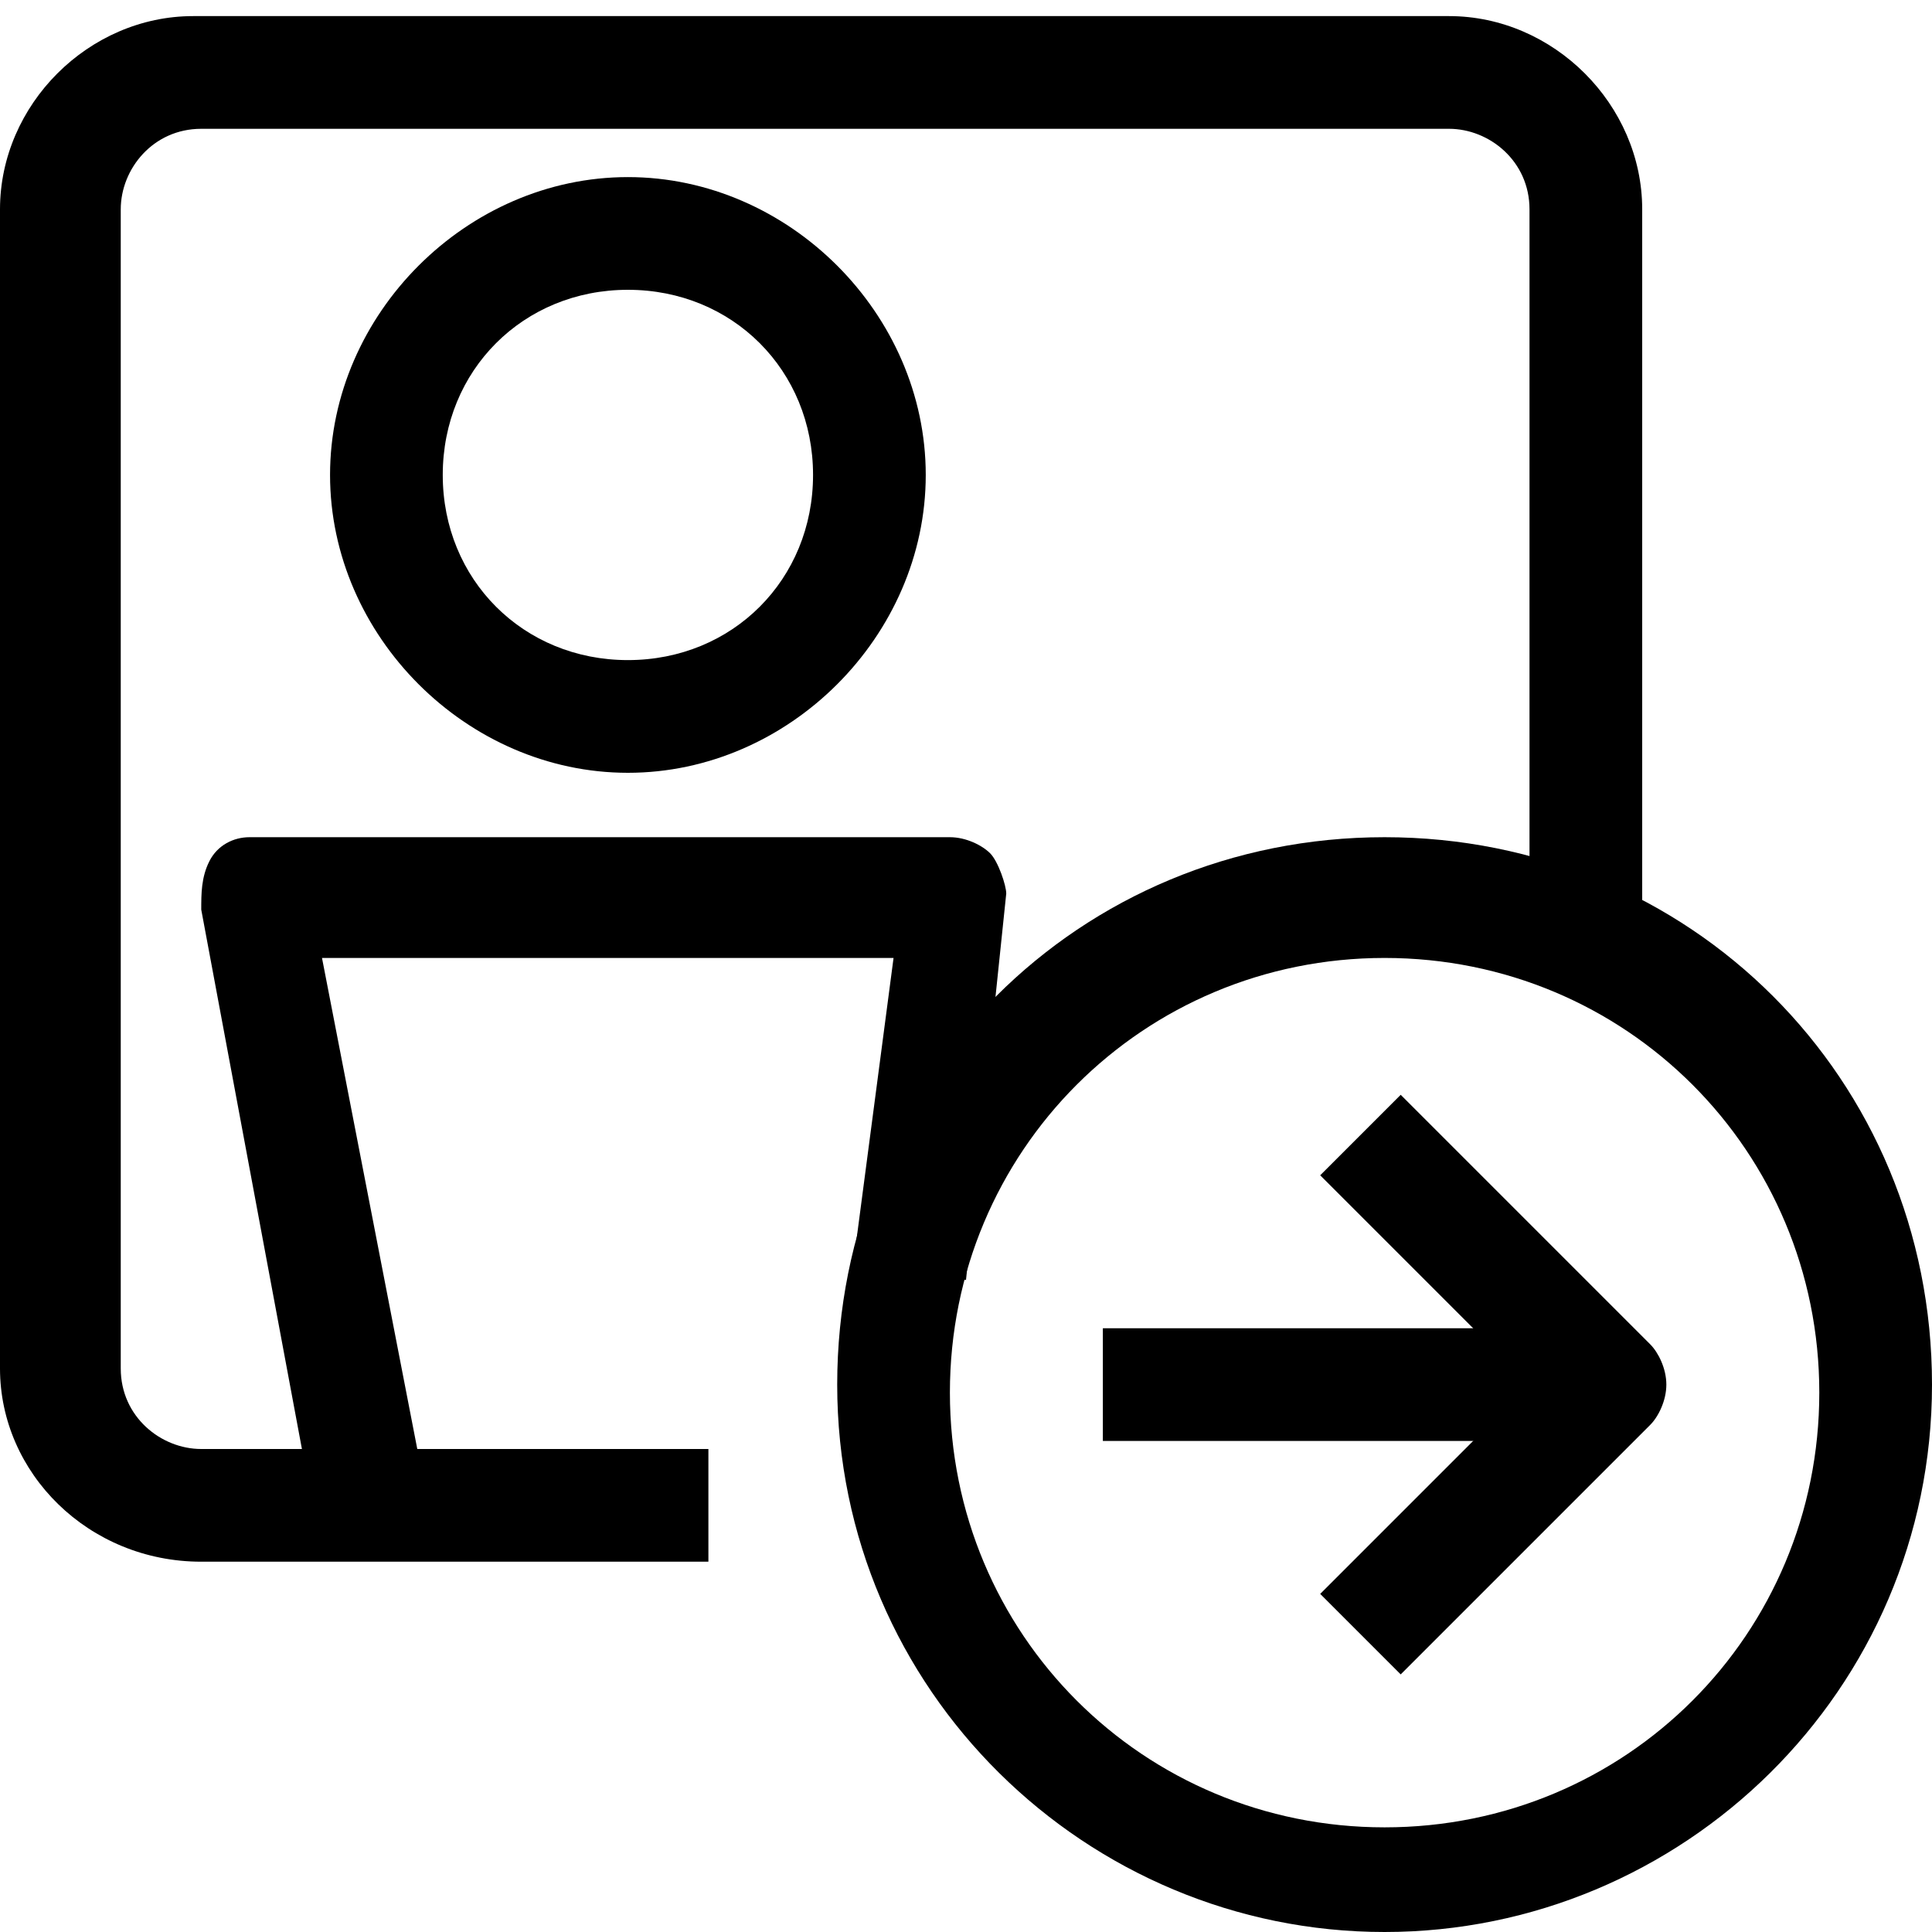
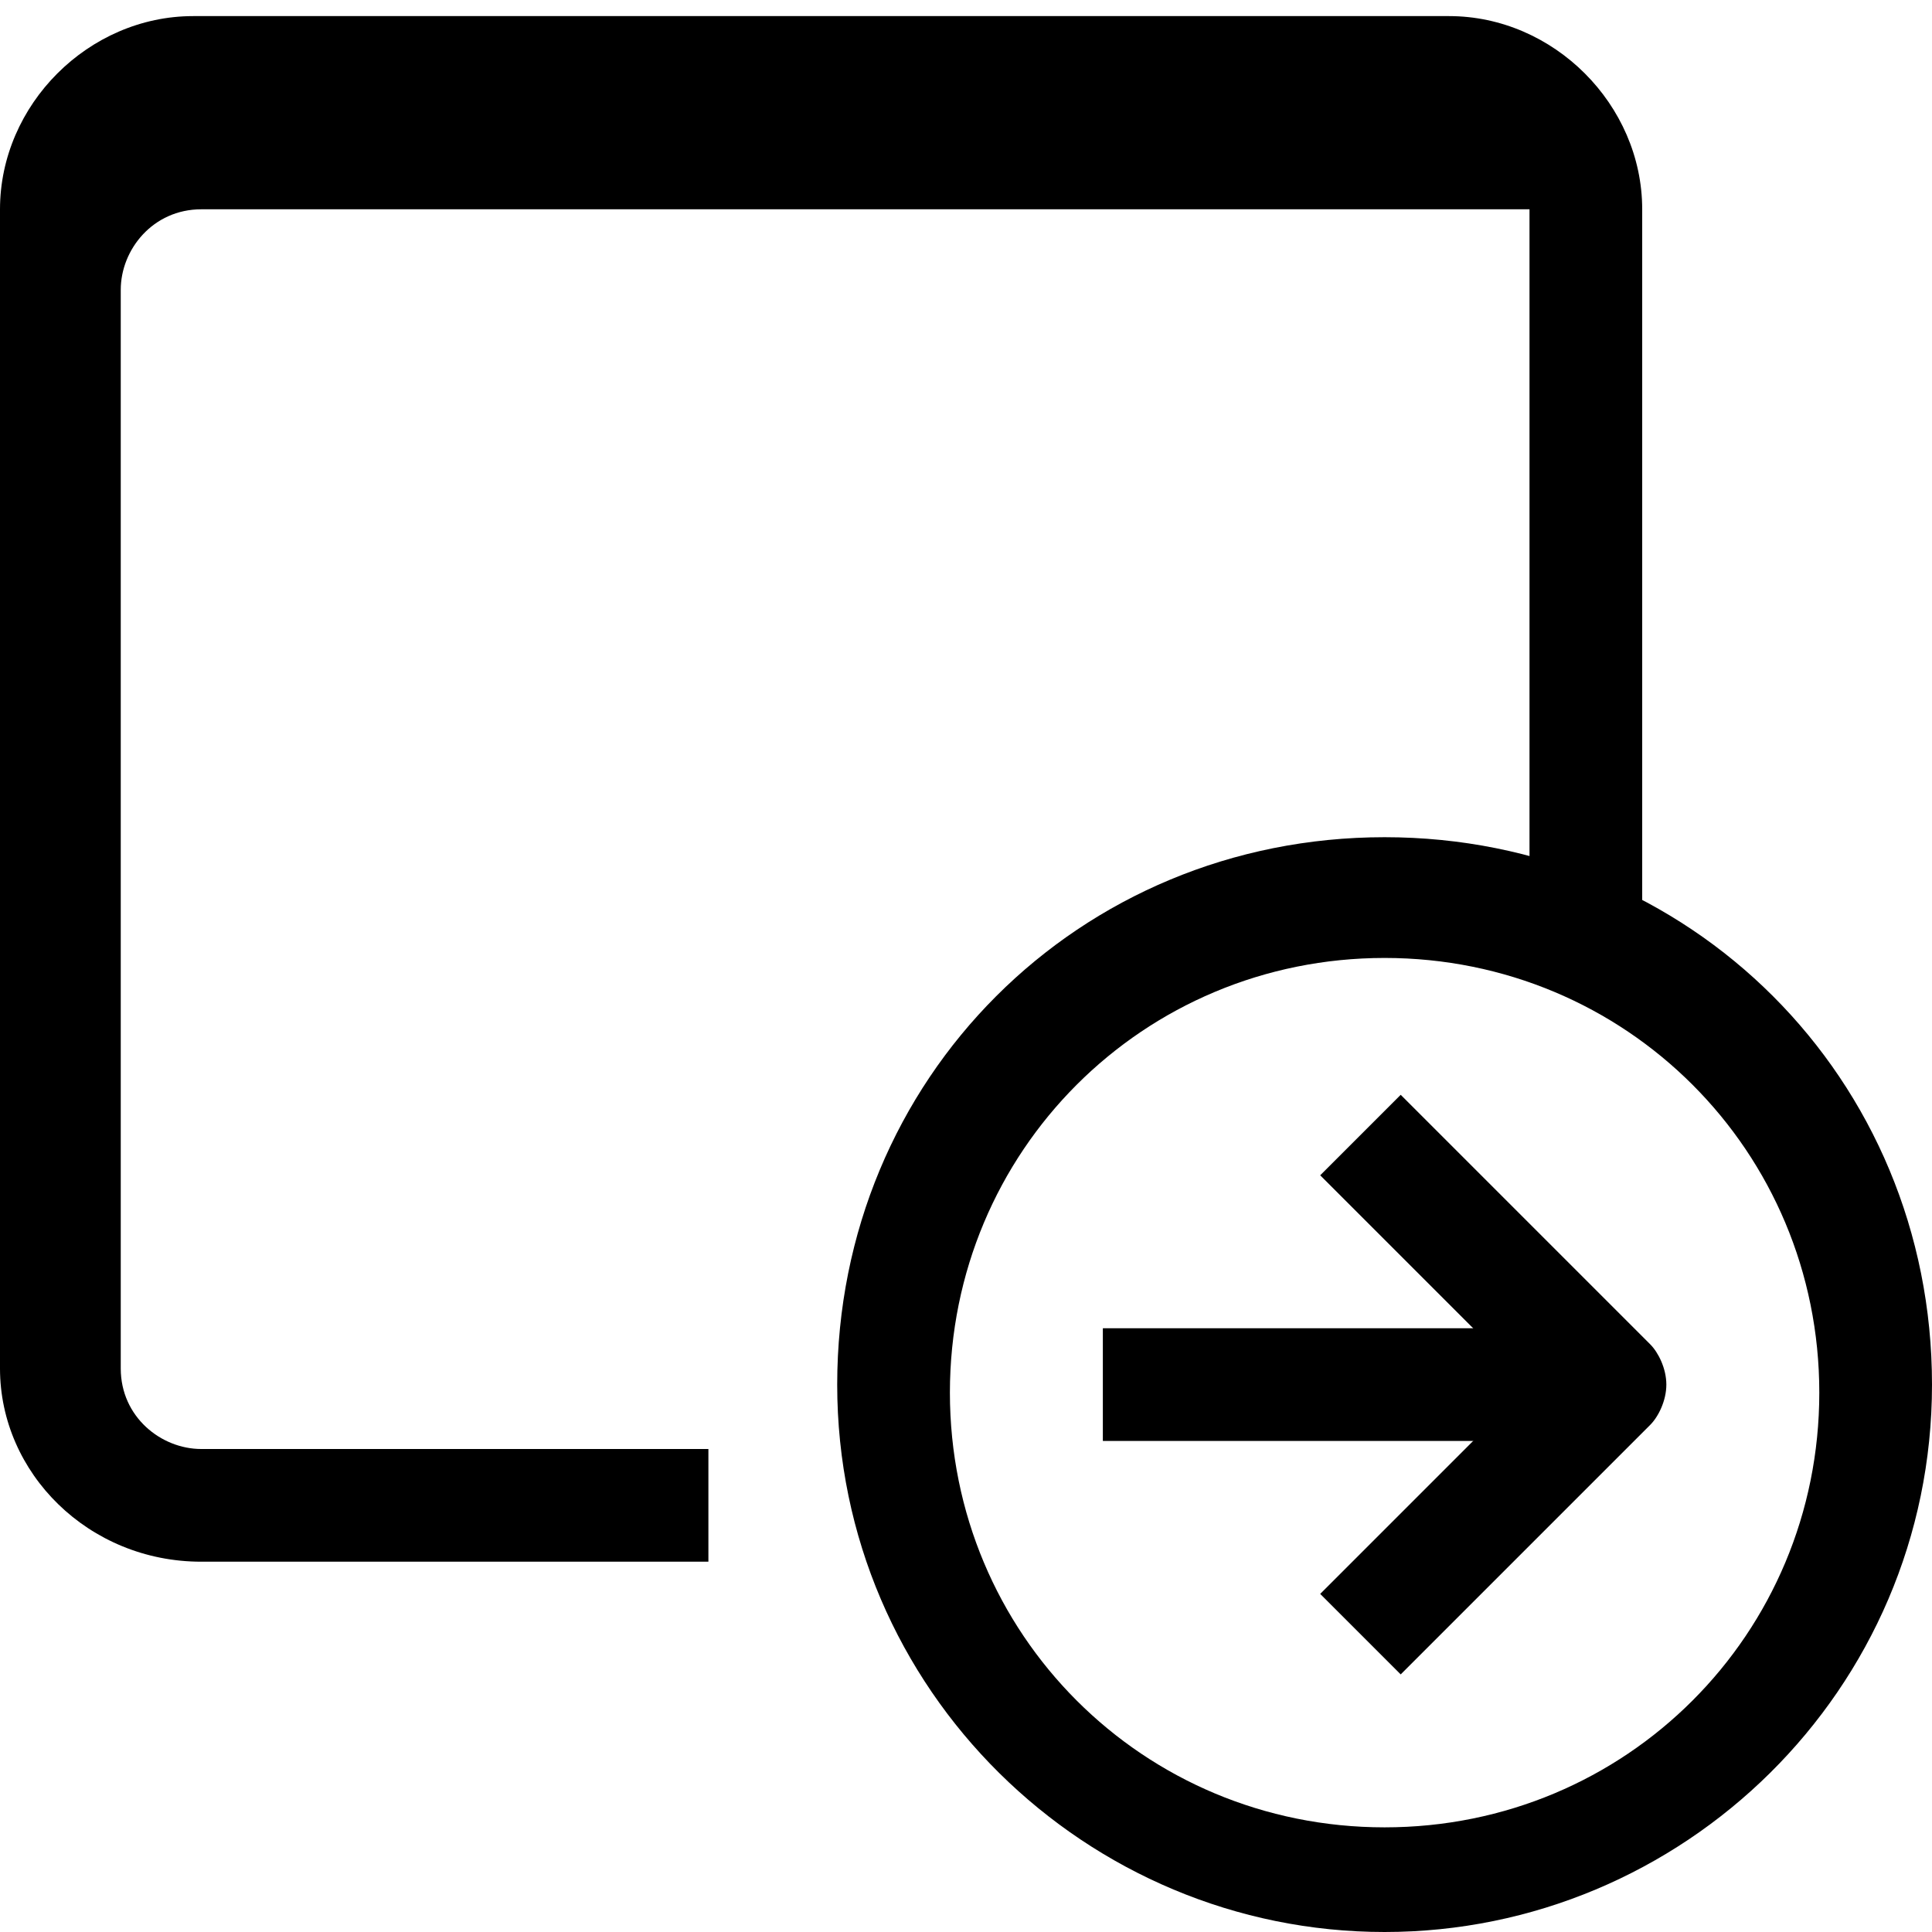
<svg xmlns="http://www.w3.org/2000/svg" version="1.1" x="0px" y="0px" viewBox="0 0 24 24" style="enable-background:new 0 0 24 24;" xml:space="preserve">
  <style type="text/css">
	.st0{fill:none;stroke:#000000;stroke-width:1.4;stroke-linejoin:round;stroke-miterlimit:10;}
	.st1{fill:none;stroke:#000000;stroke-width:1.4;stroke-miterlimit:10;}
	.st2{fill:none;stroke:#12100B;stroke-width:1.4;stroke-miterlimit:10;}
	.st3{fill:#FFFFFF;}
	.st4{fill:#606060;}
</style>
  <g id="Layer_1">
</g>
  <g id="Layer_3_FINAL">
</g>
  <g id="Layer_4">
    <g>
      <g>
        <path d="M17.2,24c-3.7,0-6.8-3-6.8-6.8s3-6.8,6.8-6.8s6.8,3,6.8,6.8S20.9,24,17.2,24z M17.2,11.9c-3,0-5.4,2.4-5.4,5.4     s2.4,5.4,5.4,5.4s5.4-2.4,5.4-5.4S20.2,11.9,17.2,11.9z" />
        <g>
          <rect x="13.7" y="16.5" width="6.2" height="1.4" />
          <path d="M17.4,20.8l-1-1l2.6-2.6l-2.6-2.6l1-1l3.1,3.1c0.1,0.1,0.2,0.3,0.2,0.5s-0.1,0.4-0.2,0.5L17.4,20.8z" />
        </g>
-         <path d="M8.8,19.4H2.5C1.1,19.4,0,18.3,0,17V2.6c0-1.3,1.1-2.4,2.4-2.4h15.6c1.3,0,2.4,1.1,2.4,2.4v9.2h-1.4V2.6c0-0.6-0.5-1-1-1     H2.5c-0.6,0-1,0.5-1,1V17c0,0.6,0.5,1,1,1h6.3V19.4z" />
+         <path d="M8.8,19.4H2.5C1.1,19.4,0,18.3,0,17V2.6c0-1.3,1.1-2.4,2.4-2.4h15.6c1.3,0,2.4,1.1,2.4,2.4v9.2h-1.4V2.6H2.5c-0.6,0-1,0.5-1,1V17c0,0.6,0.5,1,1,1h6.3V19.4z" />
      </g>
    </g>
    <g>
-       <path d="M7.8,9.6c-2,0-3.7-1.7-3.7-3.7s1.7-3.7,3.7-3.7s3.7,1.7,3.7,3.7S9.8,9.6,7.8,9.6z M7.8,3.6c-1.3,0-2.3,1-2.3,2.3    s1,2.3,2.3,2.3s2.3-1,2.3-2.3S9.1,3.6,7.8,3.6z" />
-       <path d="M3.9,18.8l-1.4-7.5c0-0.2,0-0.4,0.1-0.6s0.3-0.3,0.5-0.3h8.7c0.2,0,0.4,0.1,0.5,0.2s0.2,0.4,0.2,0.5L12,15.9l-1.4-0.2    l0.5-3.8H4l1.3,6.7L3.9,18.8z" />
-     </g>
+       </g>
  </g>
</svg>